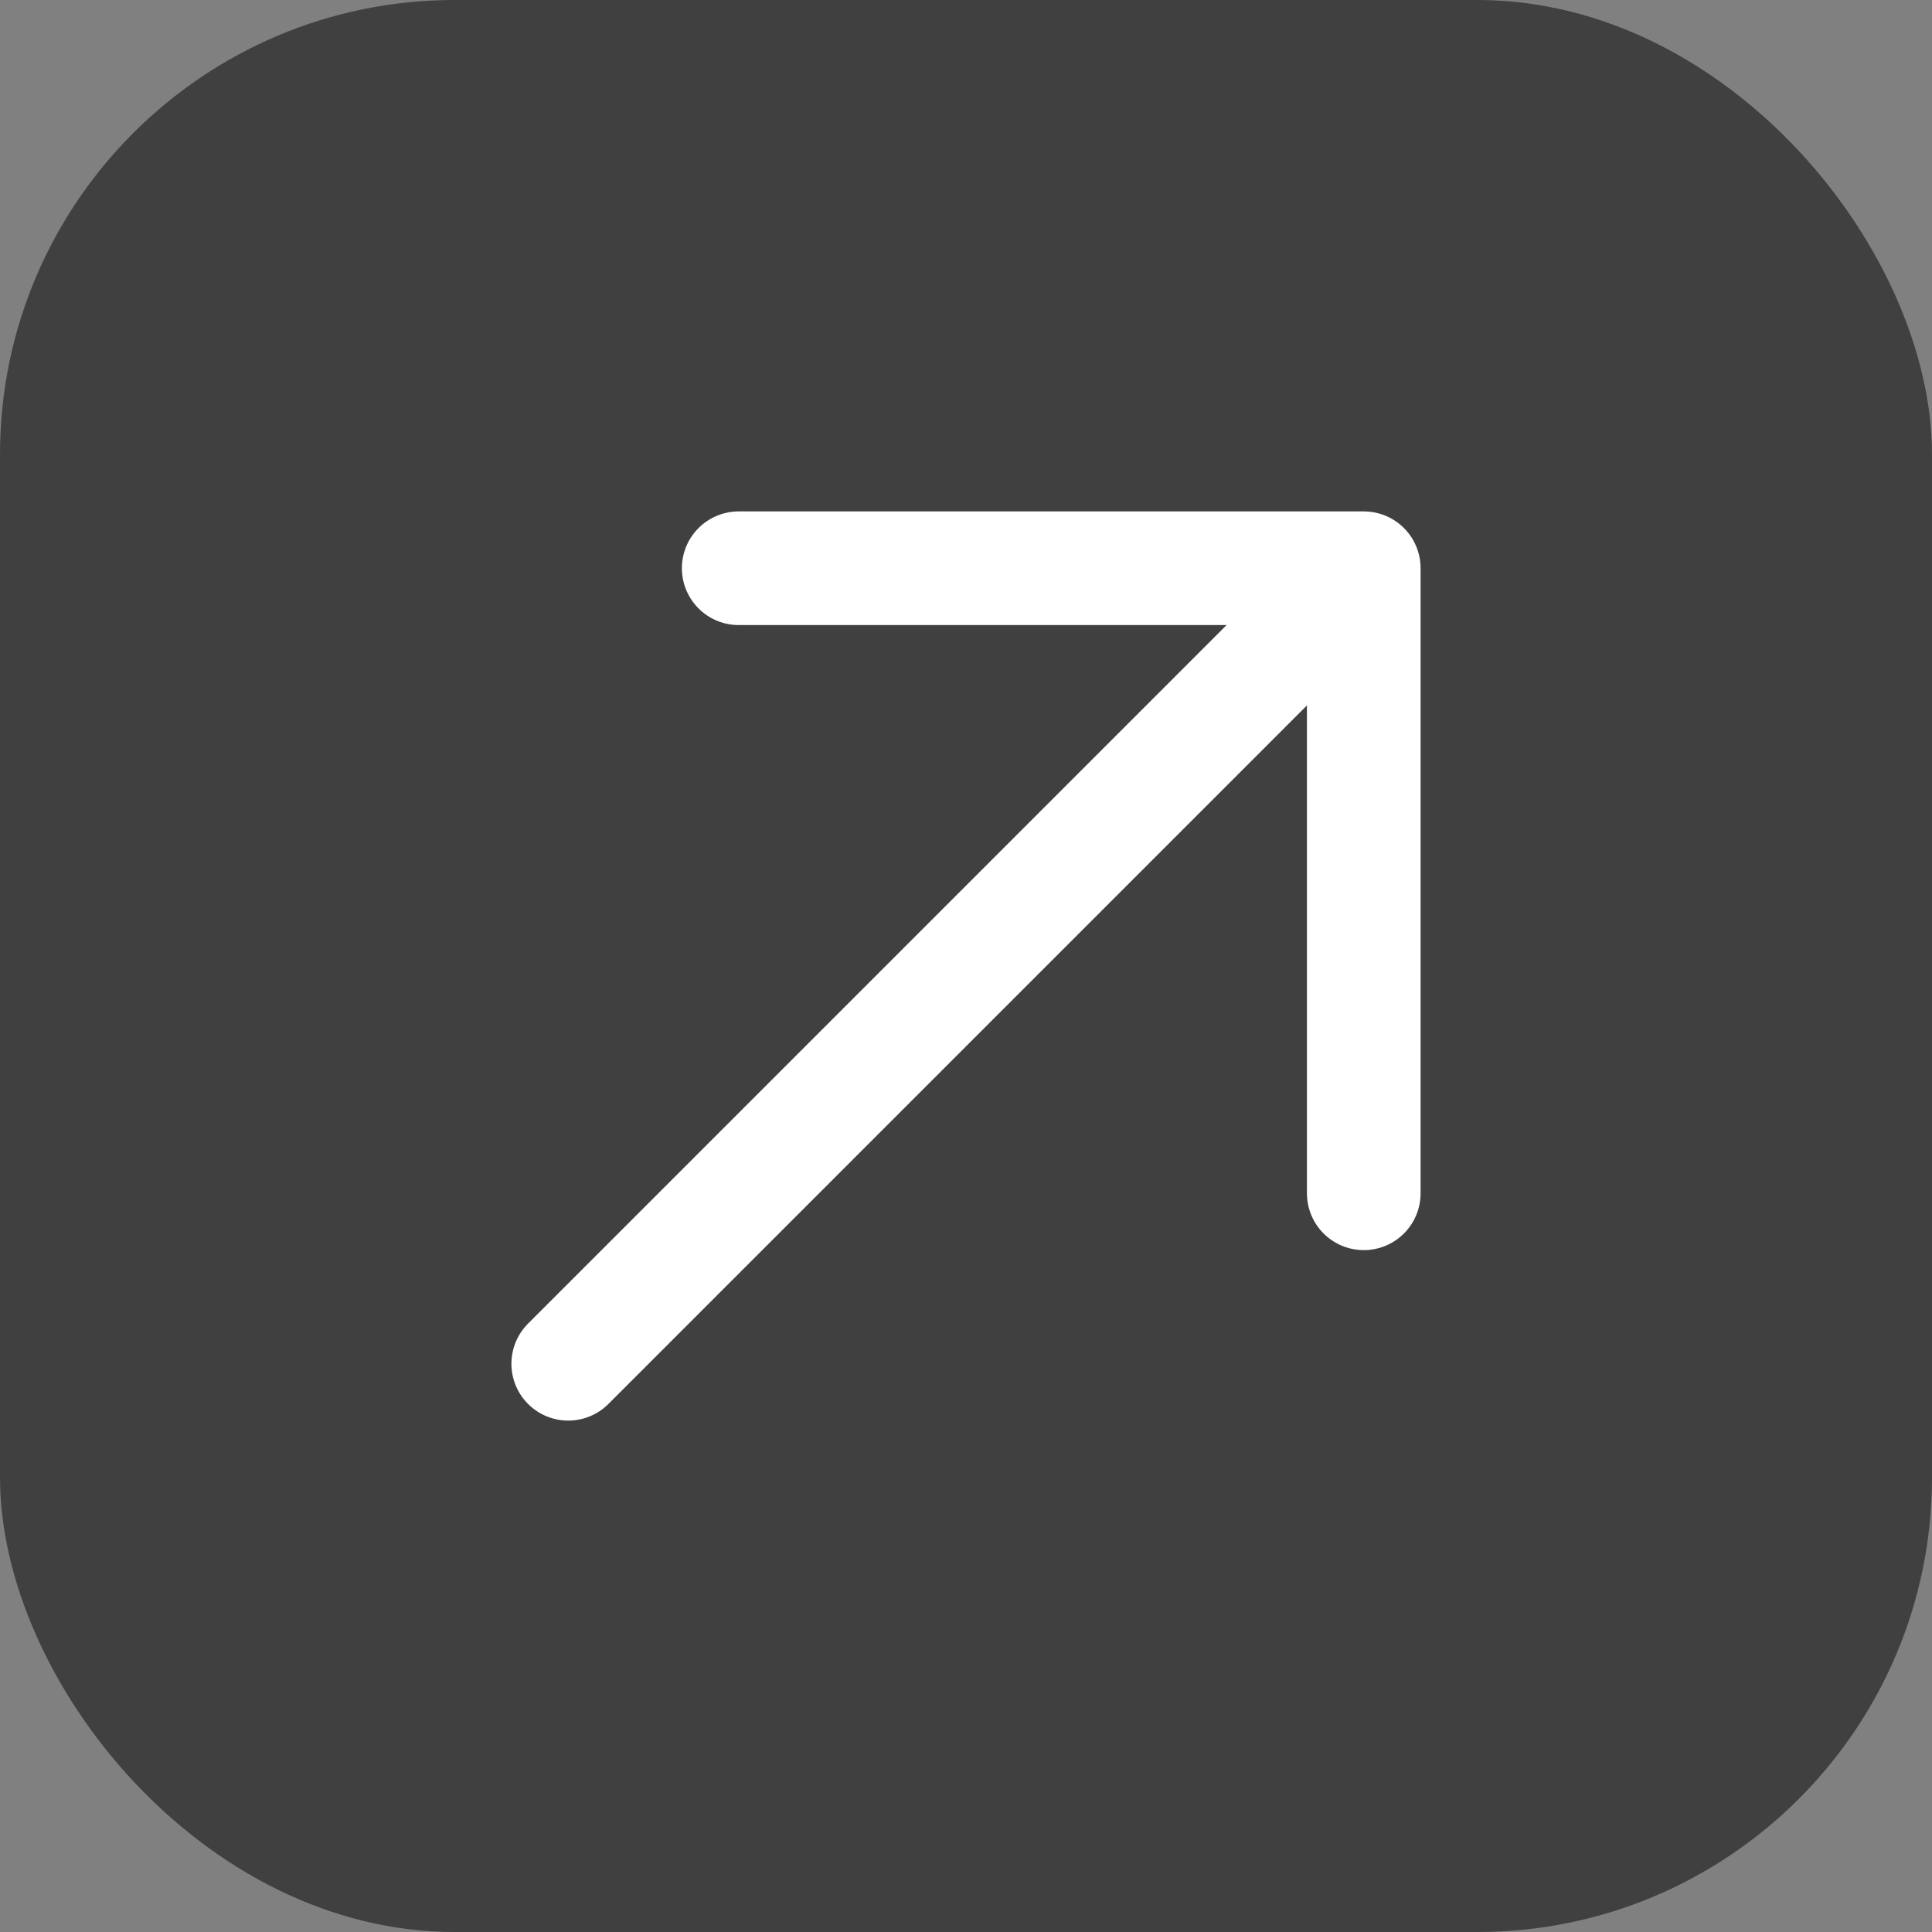
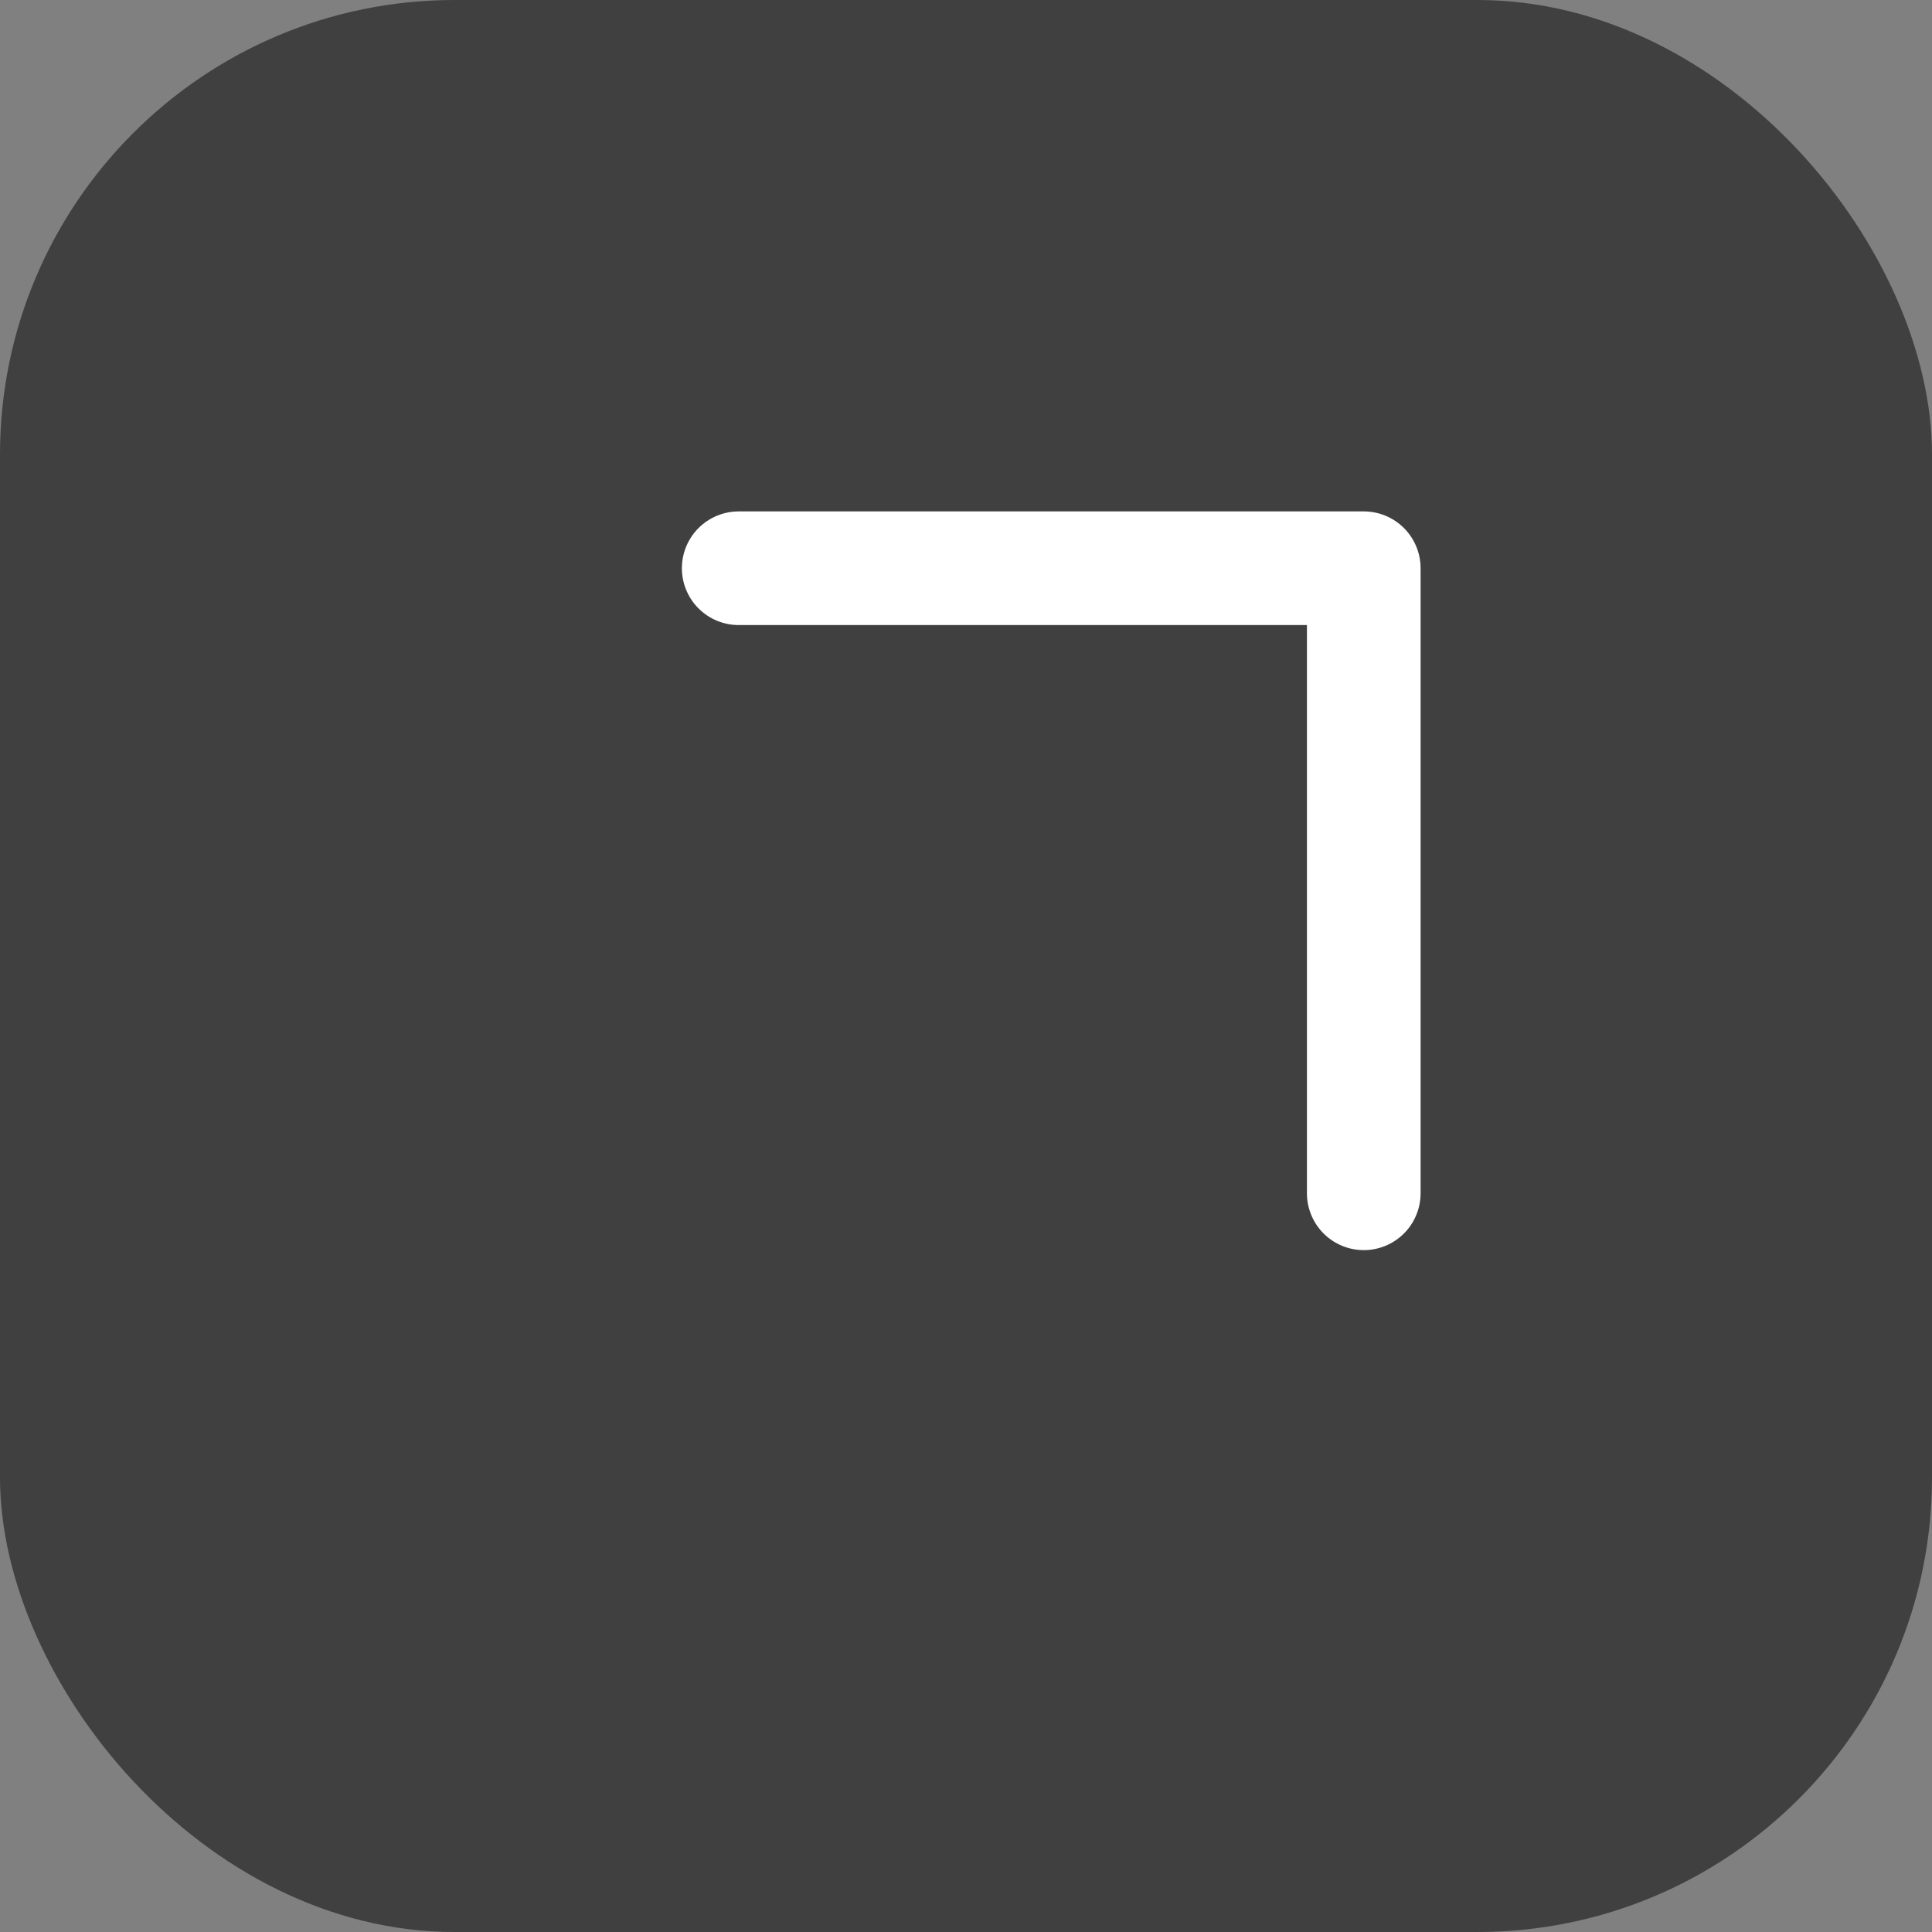
<svg xmlns="http://www.w3.org/2000/svg" version="1.1" viewBox="0 0 34 34">
  <rect x="0" y="0" width="34" height="34" fill="#808080" stroke="none" />
  <defs>
    <style>
      .cls-1 {
        stroke-linejoin: round;
      }

      .cls-1, .cls-2 {
        fill: none;
        stroke: #fff;
        stroke-linecap: round;
        stroke-width: 2px;
      }

      .cls-2 {
        stroke-miterlimit: 10;
      }

      .cls-3 {
        isolation: isolate;
      }

      .cls-4 {
        mix-blend-mode: difference;
        opacity: .5;
      }
    </style>
  </defs>
  <g class="cls-3">
    <g id="Calque_1">
      <g class="cls-4">
        <rect width="34" height="34" rx="8" ry="8" />
      </g>
-       <line class="cls-2" x1="10" y1="24" x2="23" y2="11" />
      <polyline class="cls-1" points="13 10 24 10 24 21" />
    </g>
  </g>
</svg>